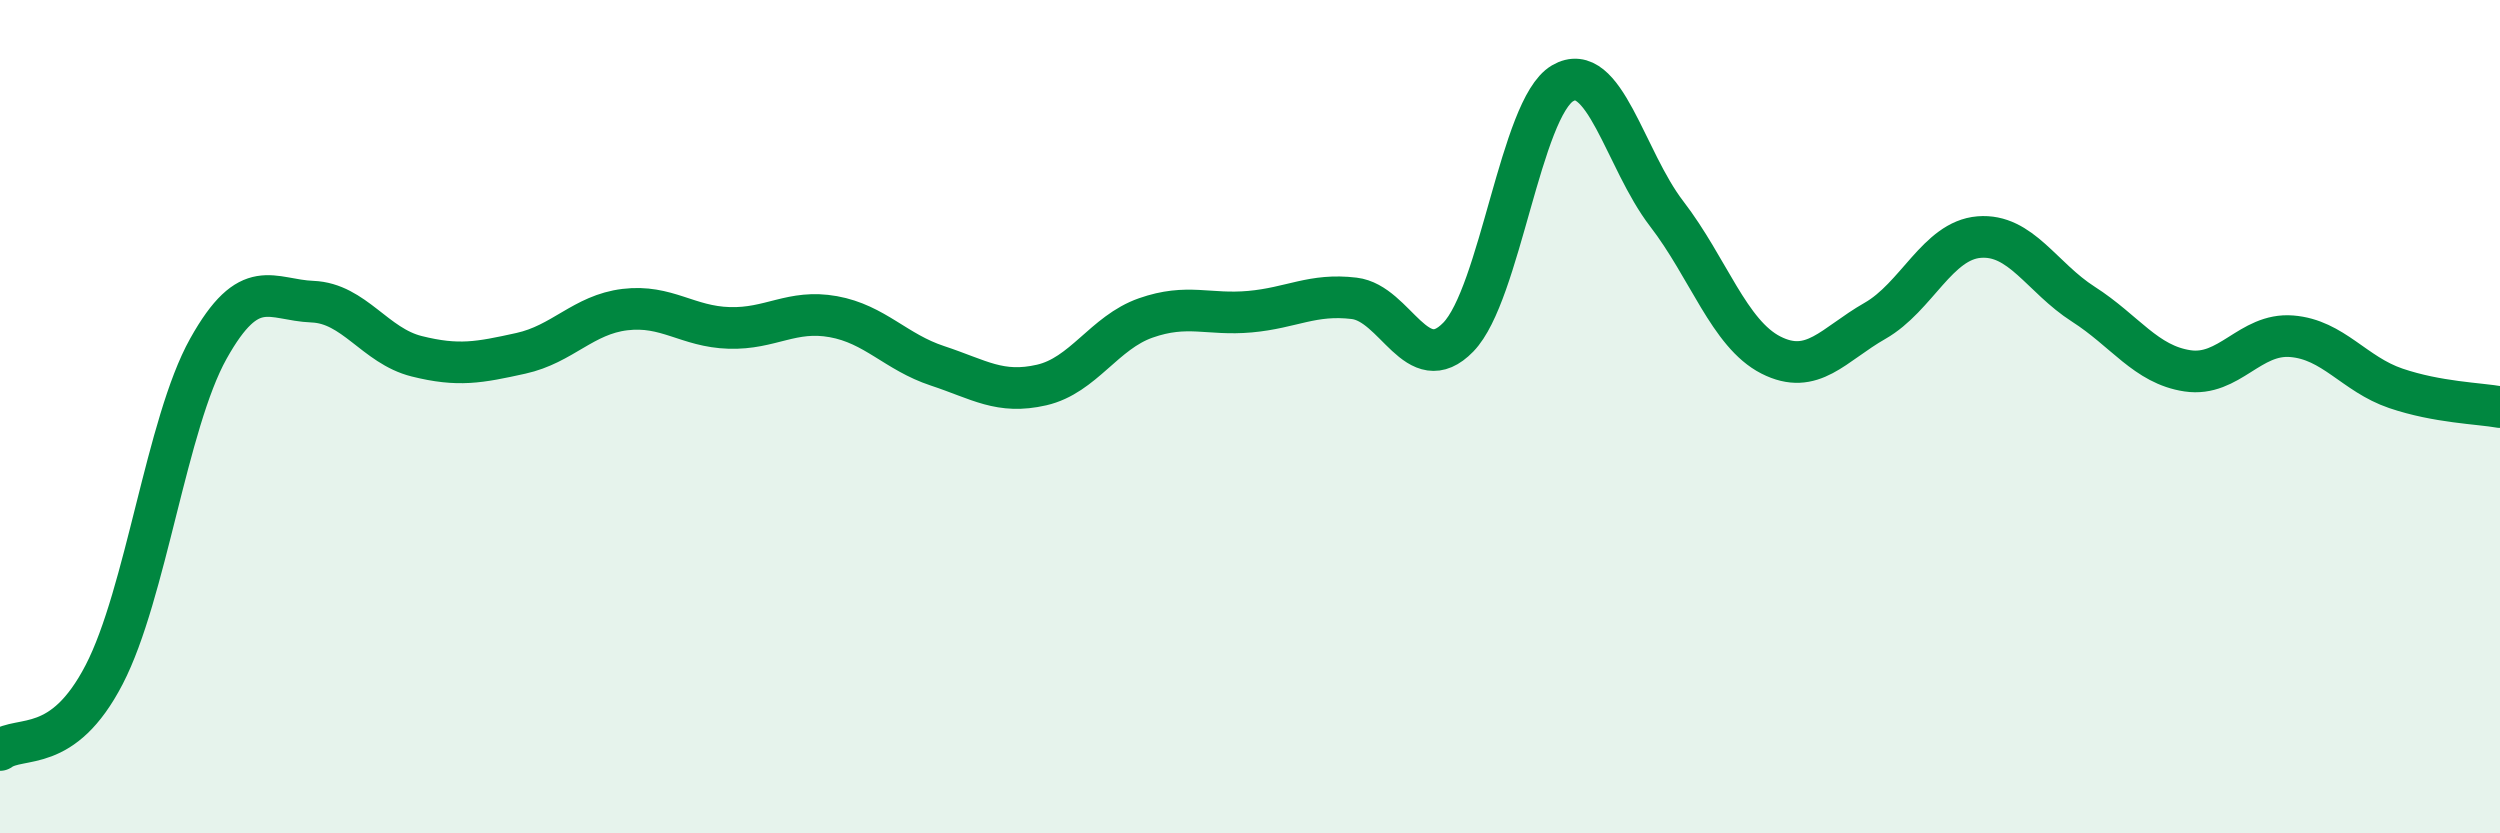
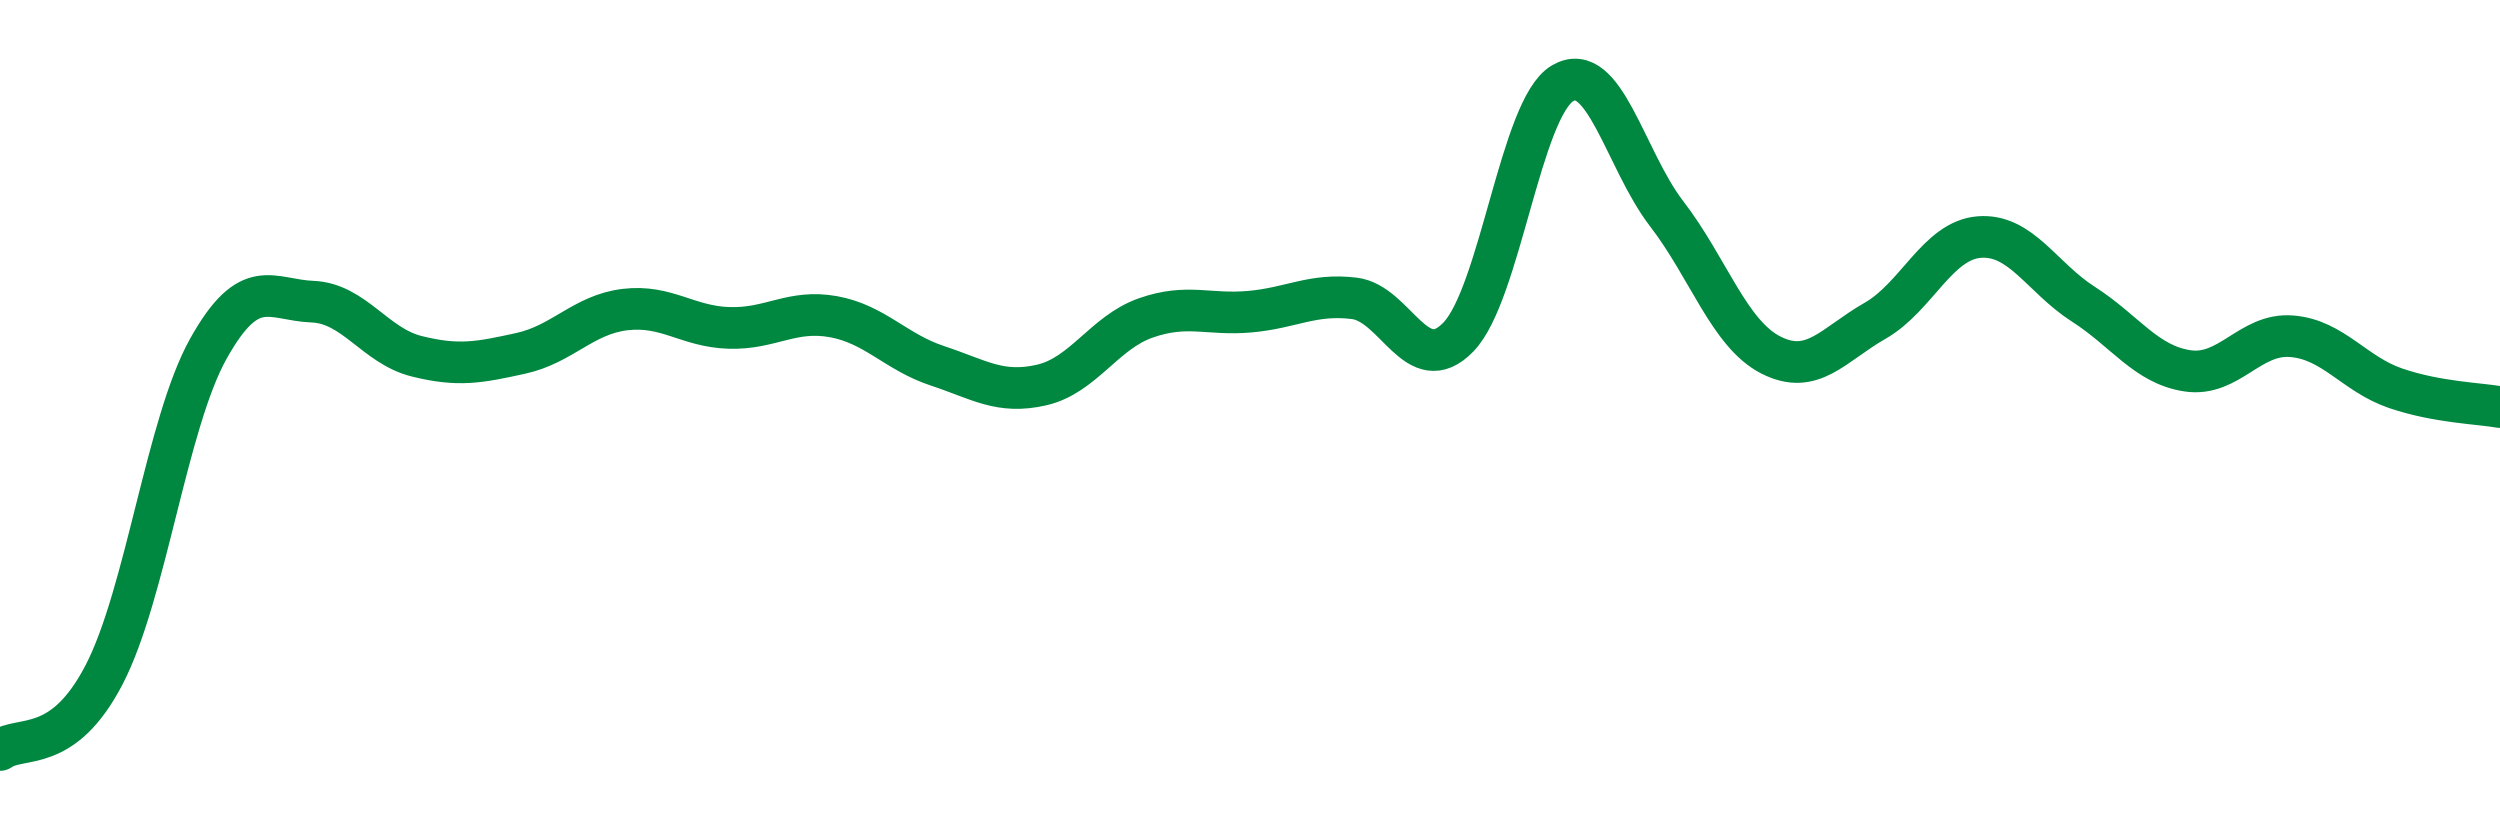
<svg xmlns="http://www.w3.org/2000/svg" width="60" height="20" viewBox="0 0 60 20">
-   <path d="M 0,18 C 0.5,17.64 1.5,18.12 2.5,16.19 C 3.5,14.26 4,10.16 5,8.37 C 6,6.58 6.5,7.2 7.5,7.24 C 8.5,7.28 9,8.3 10,8.55 C 11,8.8 11.5,8.7 12.5,8.48 C 13.5,8.26 14,7.55 15,7.43 C 16,7.31 16.5,7.84 17.5,7.87 C 18.5,7.9 19,7.42 20,7.6 C 21,7.78 21.5,8.45 22.5,8.78 C 23.5,9.11 24,9.47 25,9.24 C 26,9.01 26.5,7.98 27.5,7.63 C 28.5,7.28 29,7.57 30,7.48 C 31,7.39 31.5,7.04 32.5,7.16 C 33.5,7.28 34,9.12 35,8.09 C 36,7.06 36.5,2.59 37.5,2 C 38.5,1.41 39,3.83 40,5.13 C 41,6.43 41.5,8.01 42.5,8.52 C 43.5,9.03 44,8.27 45,7.7 C 46,7.13 46.5,5.77 47.5,5.69 C 48.5,5.61 49,6.66 50,7.3 C 51,7.94 51.5,8.75 52.5,8.9 C 53.5,9.05 54,7.99 55,8.07 C 56,8.15 56.5,8.98 57.5,9.32 C 58.5,9.66 59.5,9.68 60,9.77L60 20L0 20Z" fill="#008740" opacity="0.1" stroke-linecap="round" stroke-linejoin="round" />
  <path d="M 0,18 C 0.5,17.64 1.5,18.12 2.5,16.19 C 3.5,14.26 4,10.16 5,8.37 C 6,6.58 6.5,7.2 7.5,7.24 C 8.5,7.28 9,8.3 10,8.55 C 11,8.8 11.5,8.7 12.5,8.48 C 13.5,8.26 14,7.55 15,7.43 C 16,7.31 16.5,7.84 17.5,7.87 C 18.5,7.9 19,7.42 20,7.6 C 21,7.78 21.5,8.45 22.5,8.78 C 23.5,9.11 24,9.47 25,9.24 C 26,9.01 26.5,7.98 27.5,7.63 C 28.5,7.28 29,7.57 30,7.48 C 31,7.39 31.5,7.04 32.5,7.16 C 33.5,7.28 34,9.12 35,8.09 C 36,7.06 36.5,2.59 37.5,2 C 38.5,1.41 39,3.83 40,5.13 C 41,6.43 41.5,8.01 42.5,8.52 C 43.5,9.03 44,8.27 45,7.7 C 46,7.13 46.5,5.77 47.5,5.69 C 48.5,5.61 49,6.66 50,7.3 C 51,7.94 51.5,8.75 52.5,8.9 C 53.5,9.05 54,7.99 55,8.07 C 56,8.15 56.5,8.98 57.5,9.32 C 58.5,9.66 59.5,9.68 60,9.77" stroke="#008740" stroke-width="1" fill="none" stroke-linecap="round" stroke-linejoin="round" />
</svg>